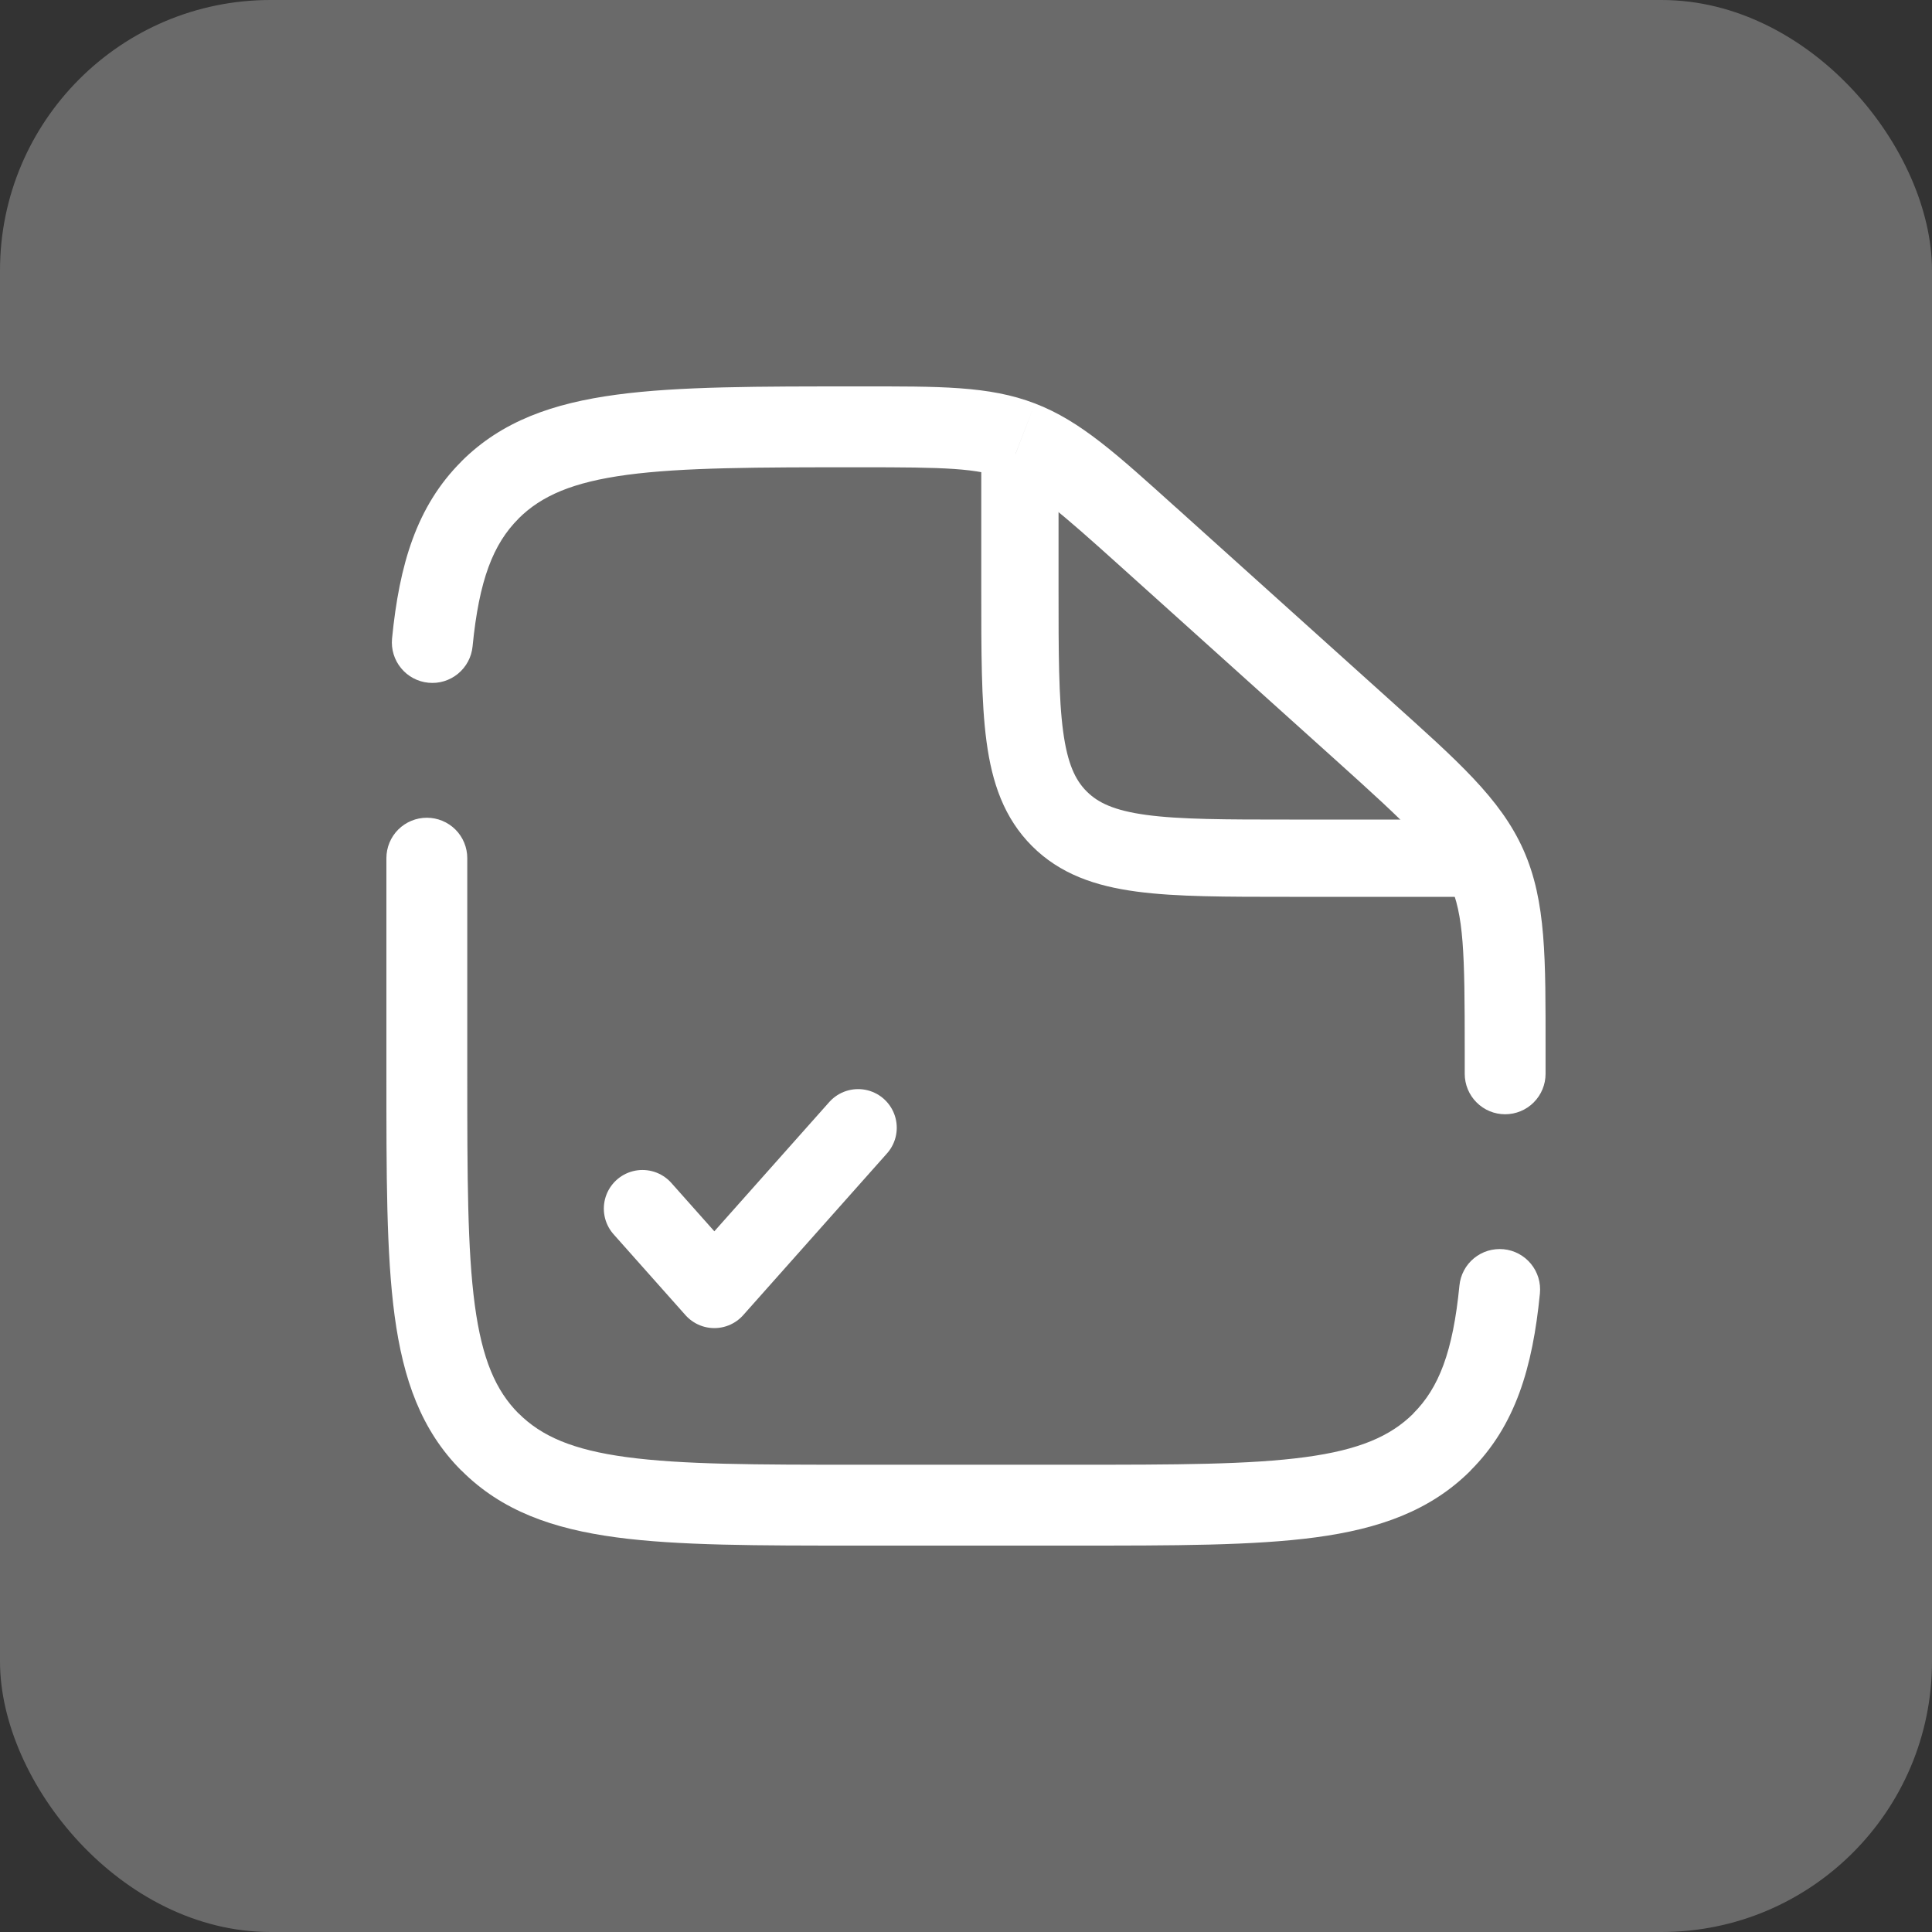
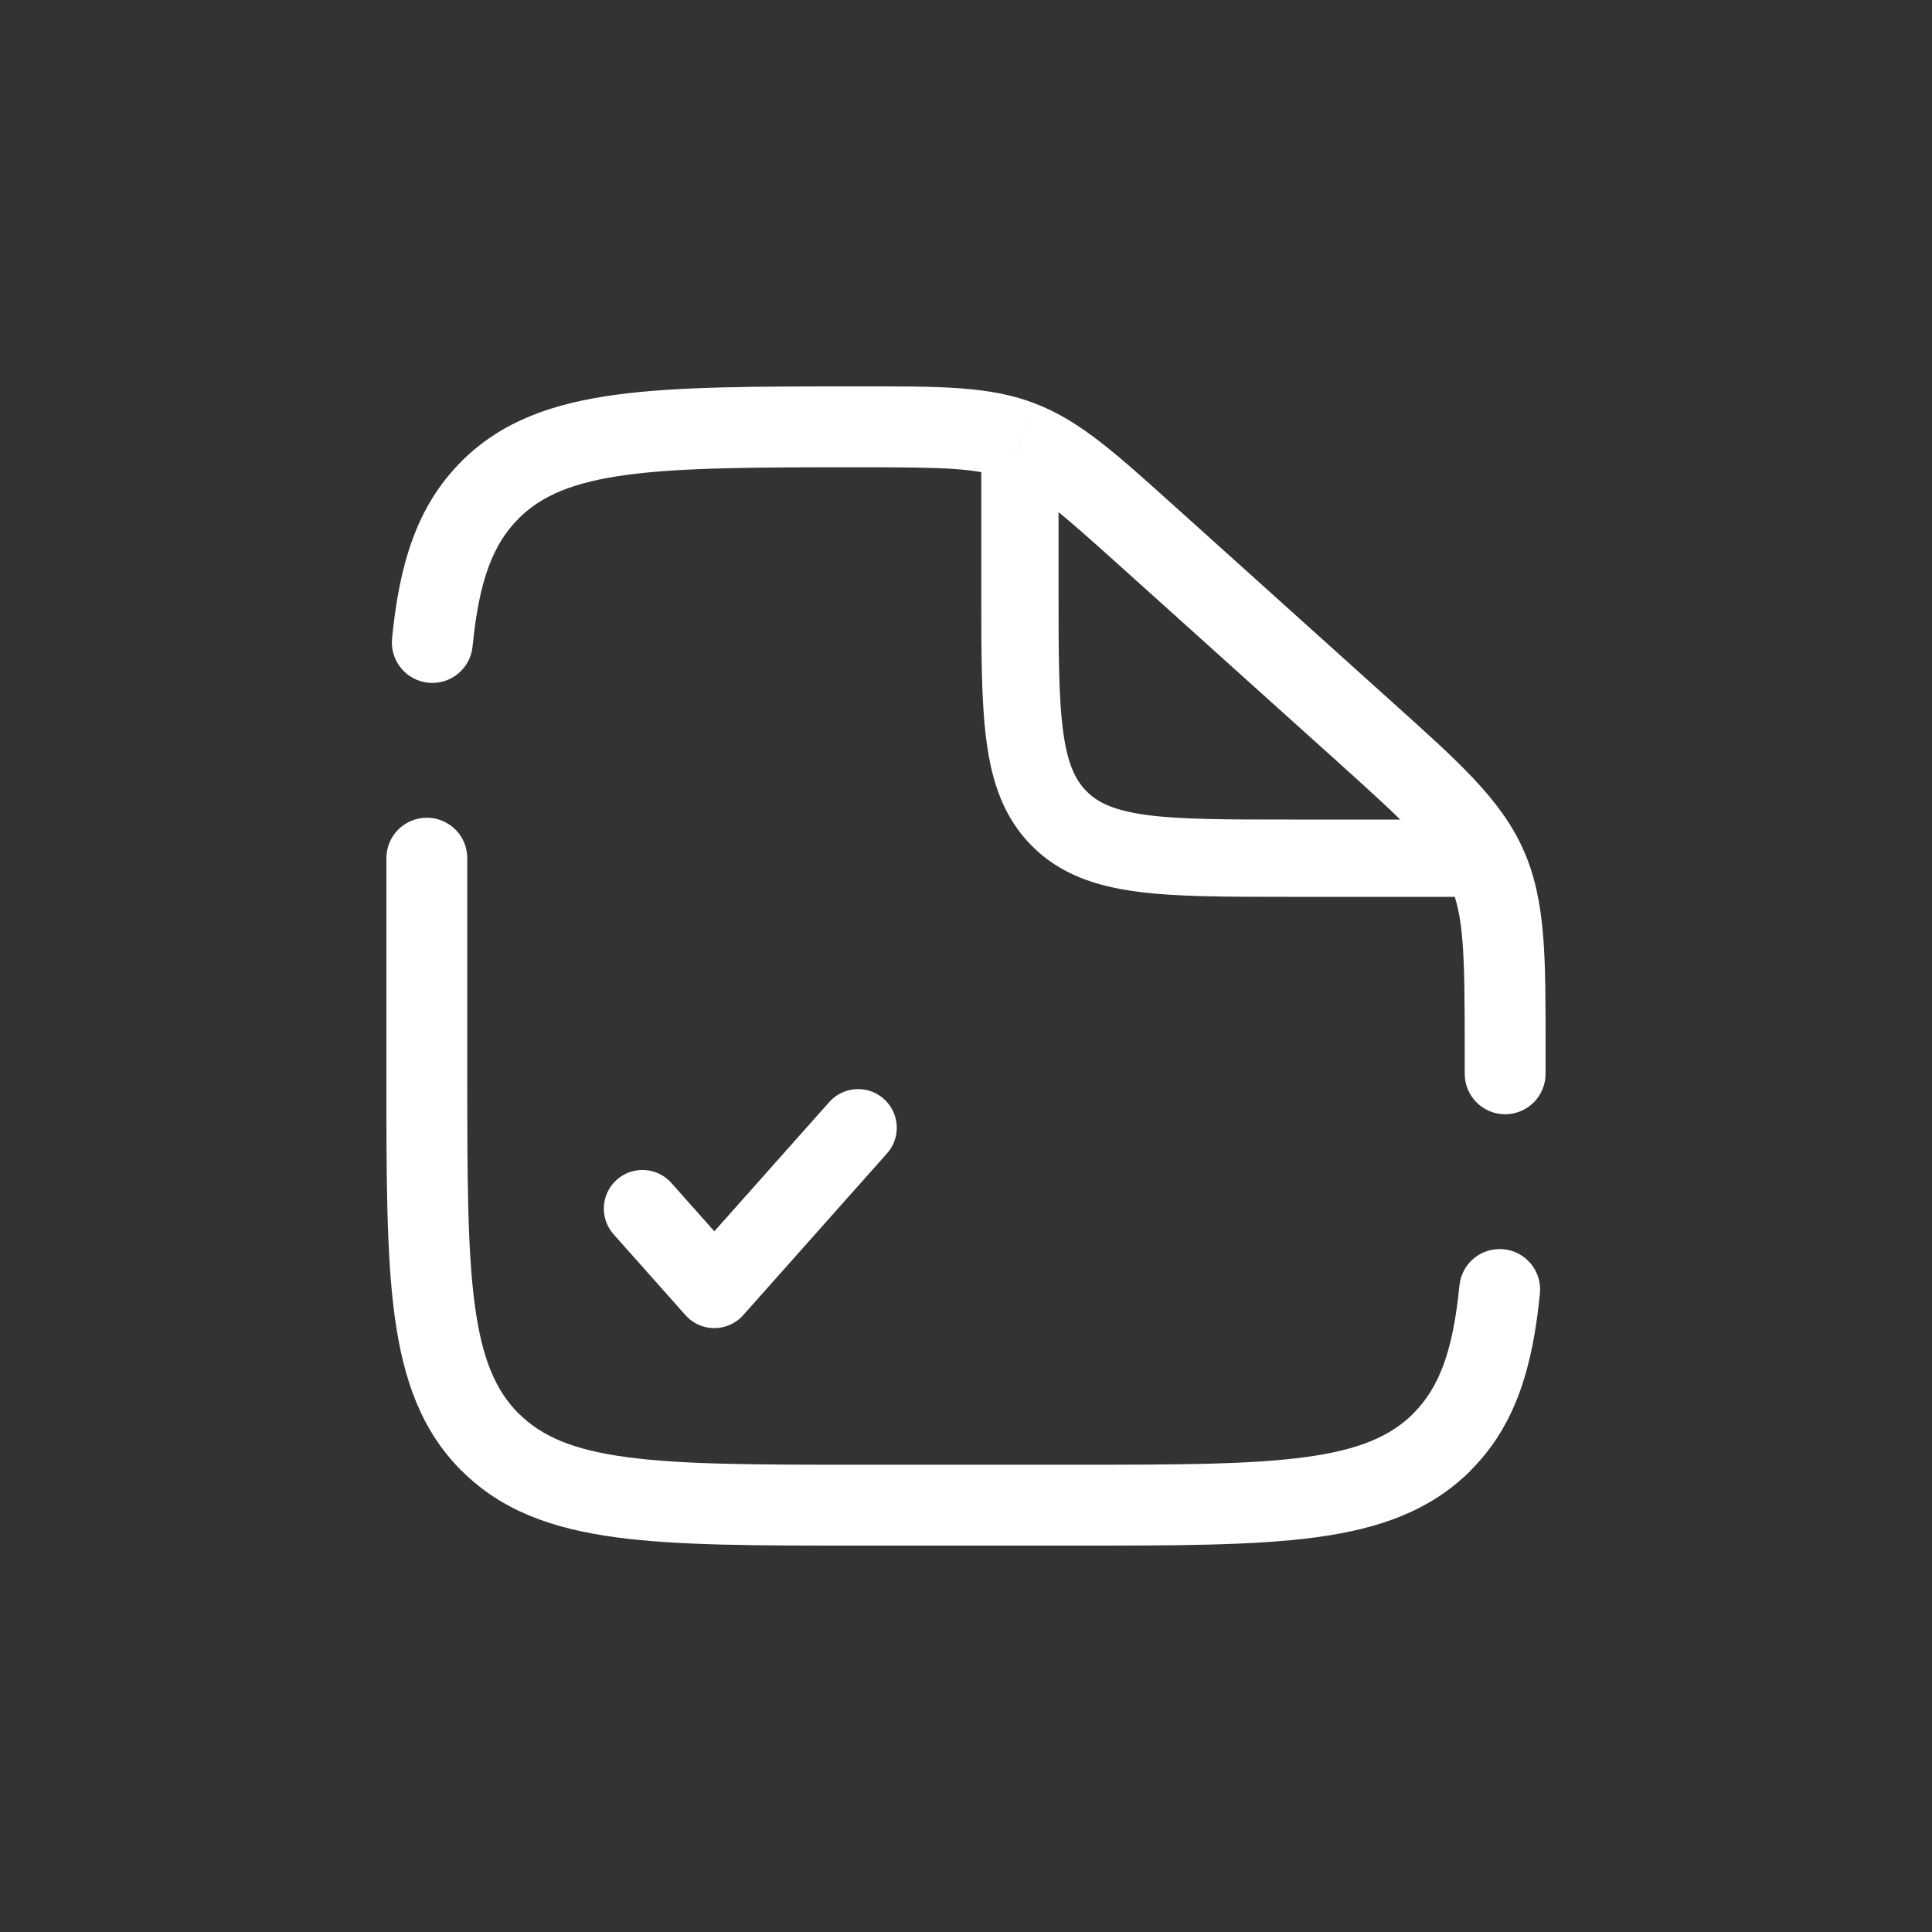
<svg xmlns="http://www.w3.org/2000/svg" width="50" height="50" viewBox="0 0 50 50" fill="none">
  <rect x="0" y="0" width="50" height="50" fill="#333333" stroke="none" />
-   <rect width="50" height="50" rx="7" fill="#6A6A6A" />
  <path d="M26.395 11.745V15.233C26.395 18.522 26.395 20.167 27.416 21.189C28.437 22.21 30.082 22.21 33.371 22.21H38.953" stroke="white" stroke-width="2" />
  <path d="M16.627 31.279L18.487 33.371L22.208 29.186" stroke="white" stroke-width="2" stroke-linecap="round" stroke-linejoin="round" />
  <path d="M12.093 22.209C12.093 21.932 11.983 21.665 11.787 21.469C11.59 21.273 11.324 21.163 11.046 21.163C10.769 21.163 10.503 21.273 10.306 21.469C10.11 21.665 10 21.932 10 22.209H12.093ZM37.907 27.791C37.907 28.068 38.017 28.334 38.213 28.53C38.409 28.727 38.675 28.837 38.953 28.837C39.23 28.837 39.497 28.727 39.693 28.53C39.889 28.334 39.999 28.068 39.999 27.791H37.907ZM10.146 16.526C10.12 16.802 10.203 17.078 10.38 17.292C10.556 17.507 10.81 17.642 11.086 17.669C11.363 17.697 11.638 17.613 11.853 17.436C12.067 17.26 12.203 17.006 12.23 16.73L10.146 16.526ZM39.853 33.474C39.866 33.337 39.853 33.199 39.813 33.067C39.773 32.936 39.707 32.813 39.62 32.707C39.533 32.601 39.425 32.513 39.304 32.448C39.183 32.384 39.05 32.343 38.913 32.33C38.776 32.317 38.638 32.331 38.507 32.37C38.375 32.41 38.253 32.476 38.147 32.563C37.932 32.739 37.797 32.994 37.77 33.27L39.853 33.474ZM27.79 37.907H22.209V40H27.79V37.907ZM12.093 27.791V22.209H10V27.791H12.093ZM37.907 27.181V27.791H39.999V27.181H37.907ZM29.034 14.69L34.558 19.661L35.957 18.104L30.434 13.133L29.034 14.69ZM39.999 27.181C39.999 24.824 40.02 23.331 39.427 21.997L37.514 22.85C37.886 23.684 37.907 24.64 37.907 27.181H39.999ZM34.558 19.661C36.446 21.361 37.143 22.017 37.514 22.85L39.427 21.997C38.833 20.662 37.71 19.681 35.957 18.104L34.558 19.661ZM22.251 12.093C24.458 12.093 25.291 12.11 26.032 12.395L26.783 10.441C25.594 9.983 24.299 10 22.251 10V12.093ZM30.434 13.134C28.919 11.771 27.972 10.896 26.783 10.441L26.034 12.395C26.776 12.679 27.401 13.22 29.034 14.69L30.434 13.134ZM22.209 37.907C19.548 37.907 17.659 37.904 16.223 37.711C14.821 37.523 14.012 37.169 13.421 36.578L11.942 38.057C12.986 39.104 14.31 39.566 15.945 39.786C17.55 40.002 19.608 40 22.209 40V37.907ZM10 27.791C10 30.391 9.997 32.448 10.213 34.054C10.434 35.689 10.897 37.014 11.941 38.059L13.42 36.58C12.831 35.988 12.477 35.179 12.288 33.775C12.096 32.342 12.093 30.451 12.093 27.791H10ZM27.79 40C30.391 40 32.448 40.002 34.054 39.786C35.689 39.566 37.014 39.102 38.059 38.059L36.58 36.58C35.988 37.169 35.179 37.523 33.775 37.711C32.342 37.904 30.451 37.907 27.79 37.907V40ZM22.251 10C19.635 10 17.568 9.997 15.957 10.214C14.314 10.434 12.986 10.897 11.941 11.941L13.42 13.42C14.012 12.831 14.822 12.477 16.234 12.288C17.676 12.096 19.576 12.093 22.251 12.093V10ZM12.23 16.73C12.399 15.008 12.763 14.079 13.421 13.421L11.942 11.942C10.776 13.106 10.334 14.62 10.146 16.526L12.23 16.73ZM37.77 33.27C37.601 34.992 37.235 35.921 36.578 36.578L38.057 38.057C39.224 36.894 39.666 35.38 39.853 33.474L37.77 33.27Z" fill="white" />
</svg>